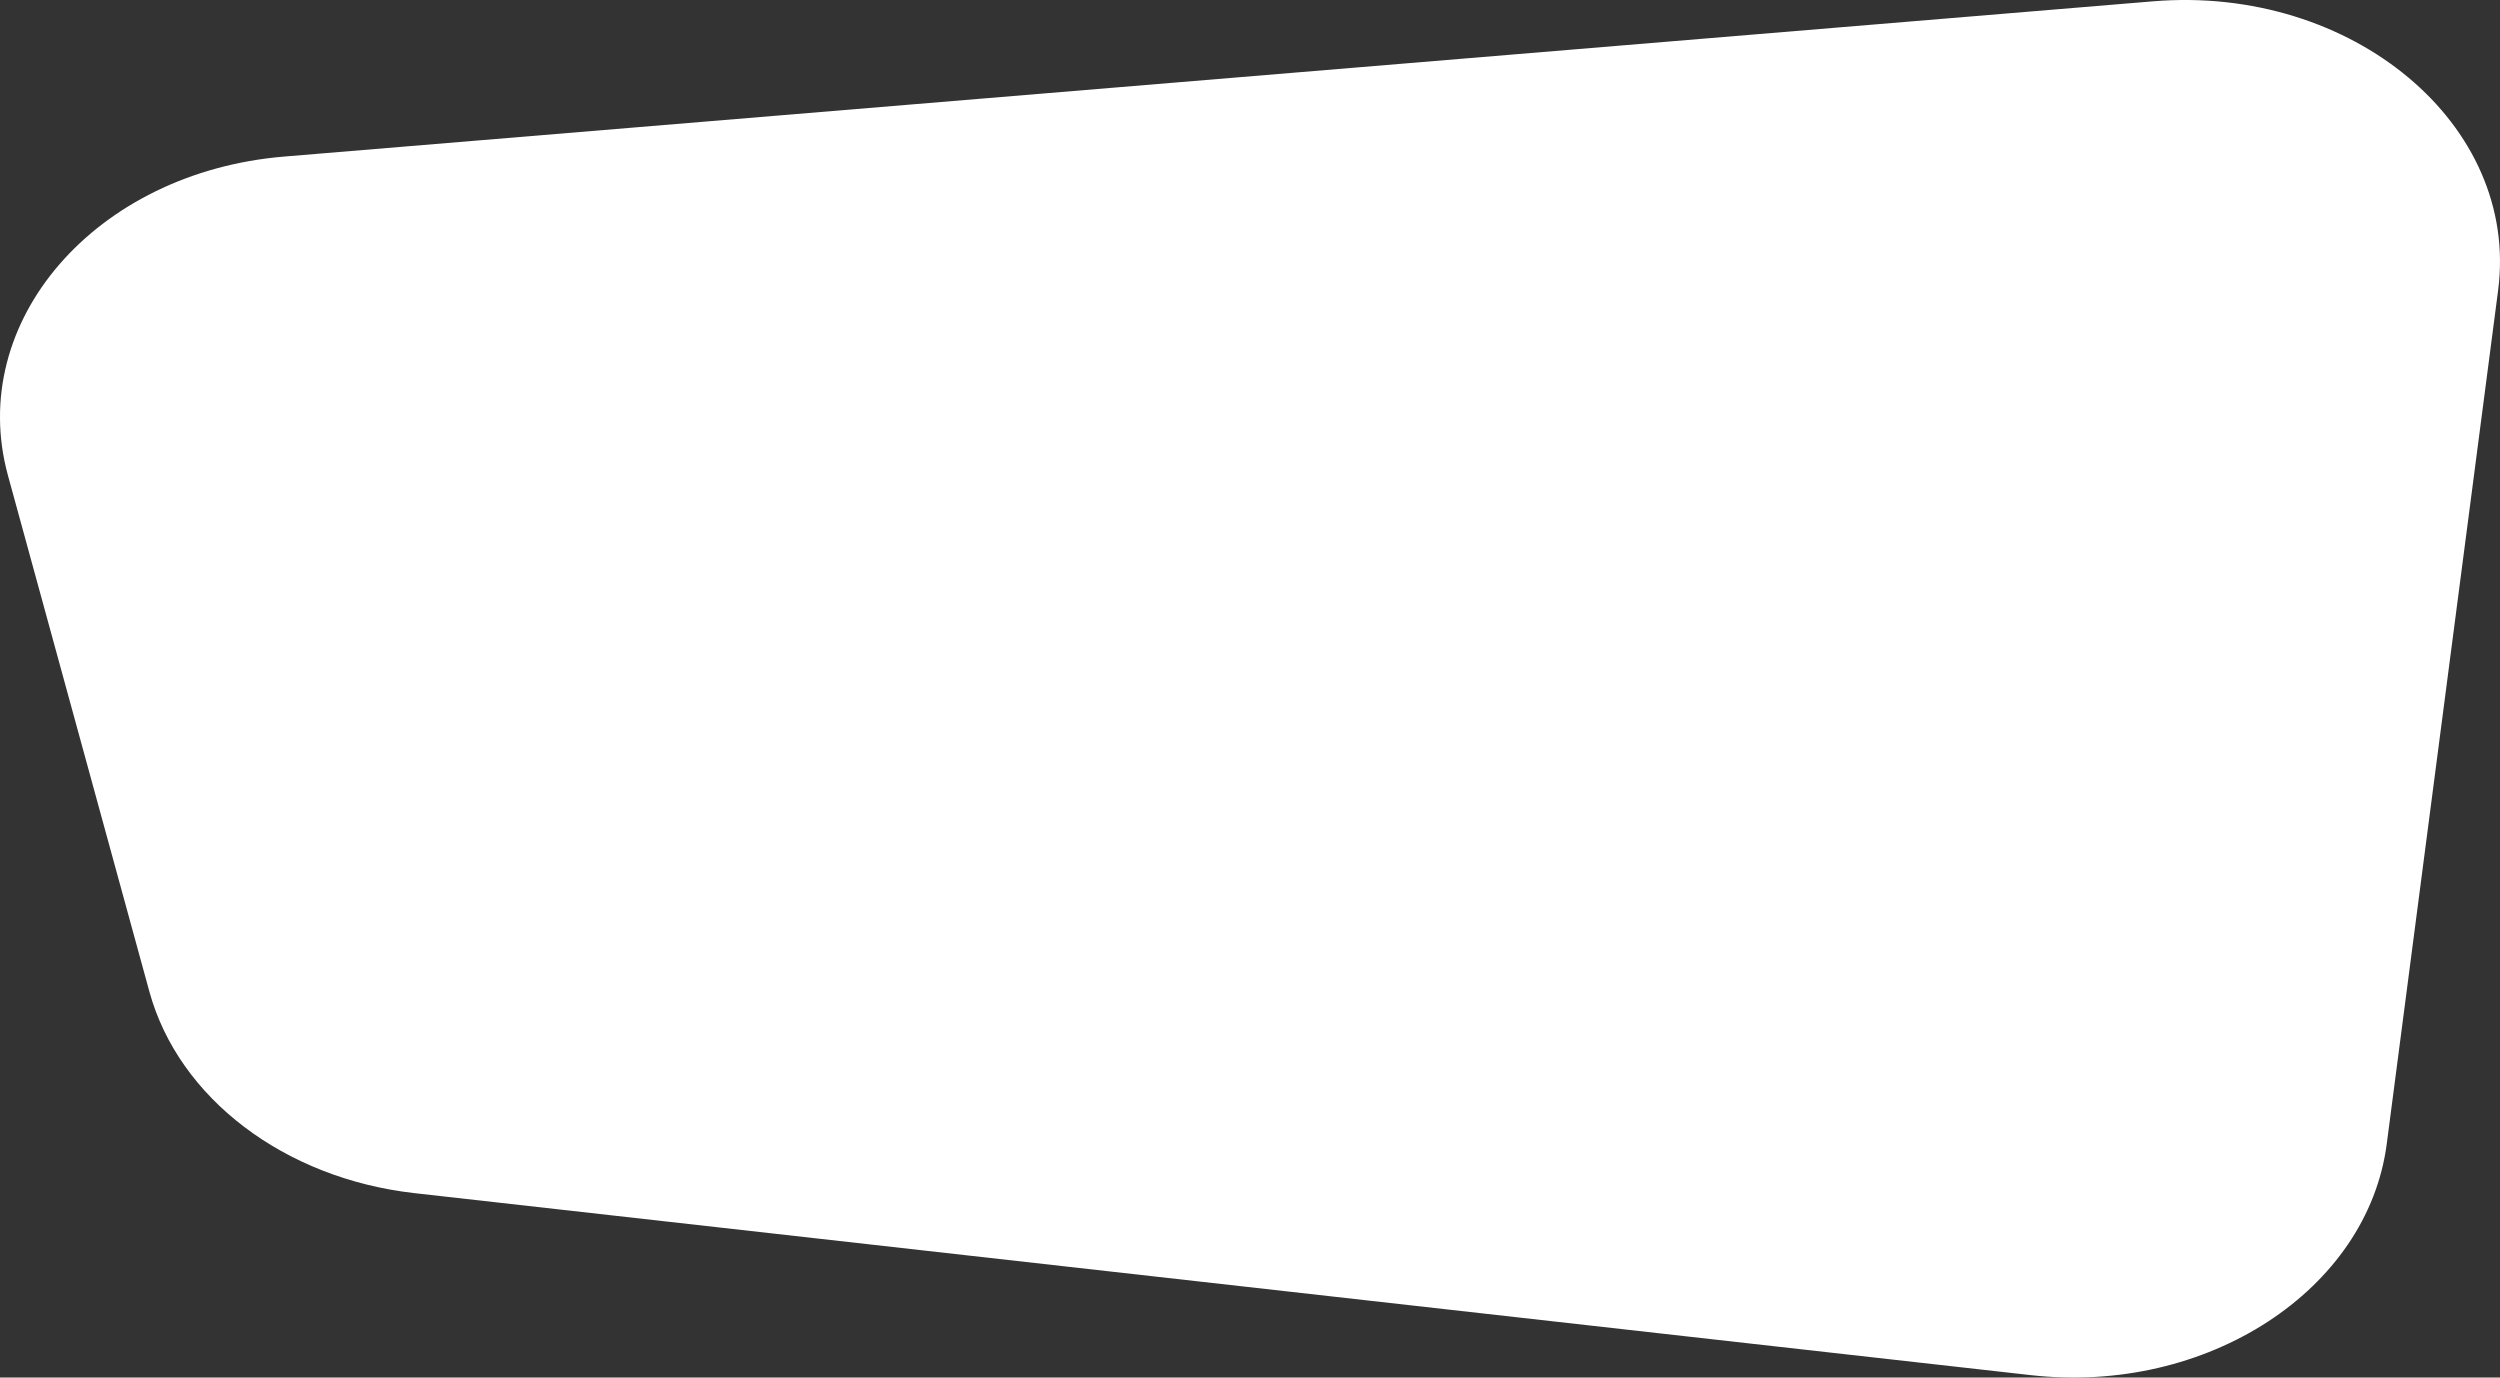
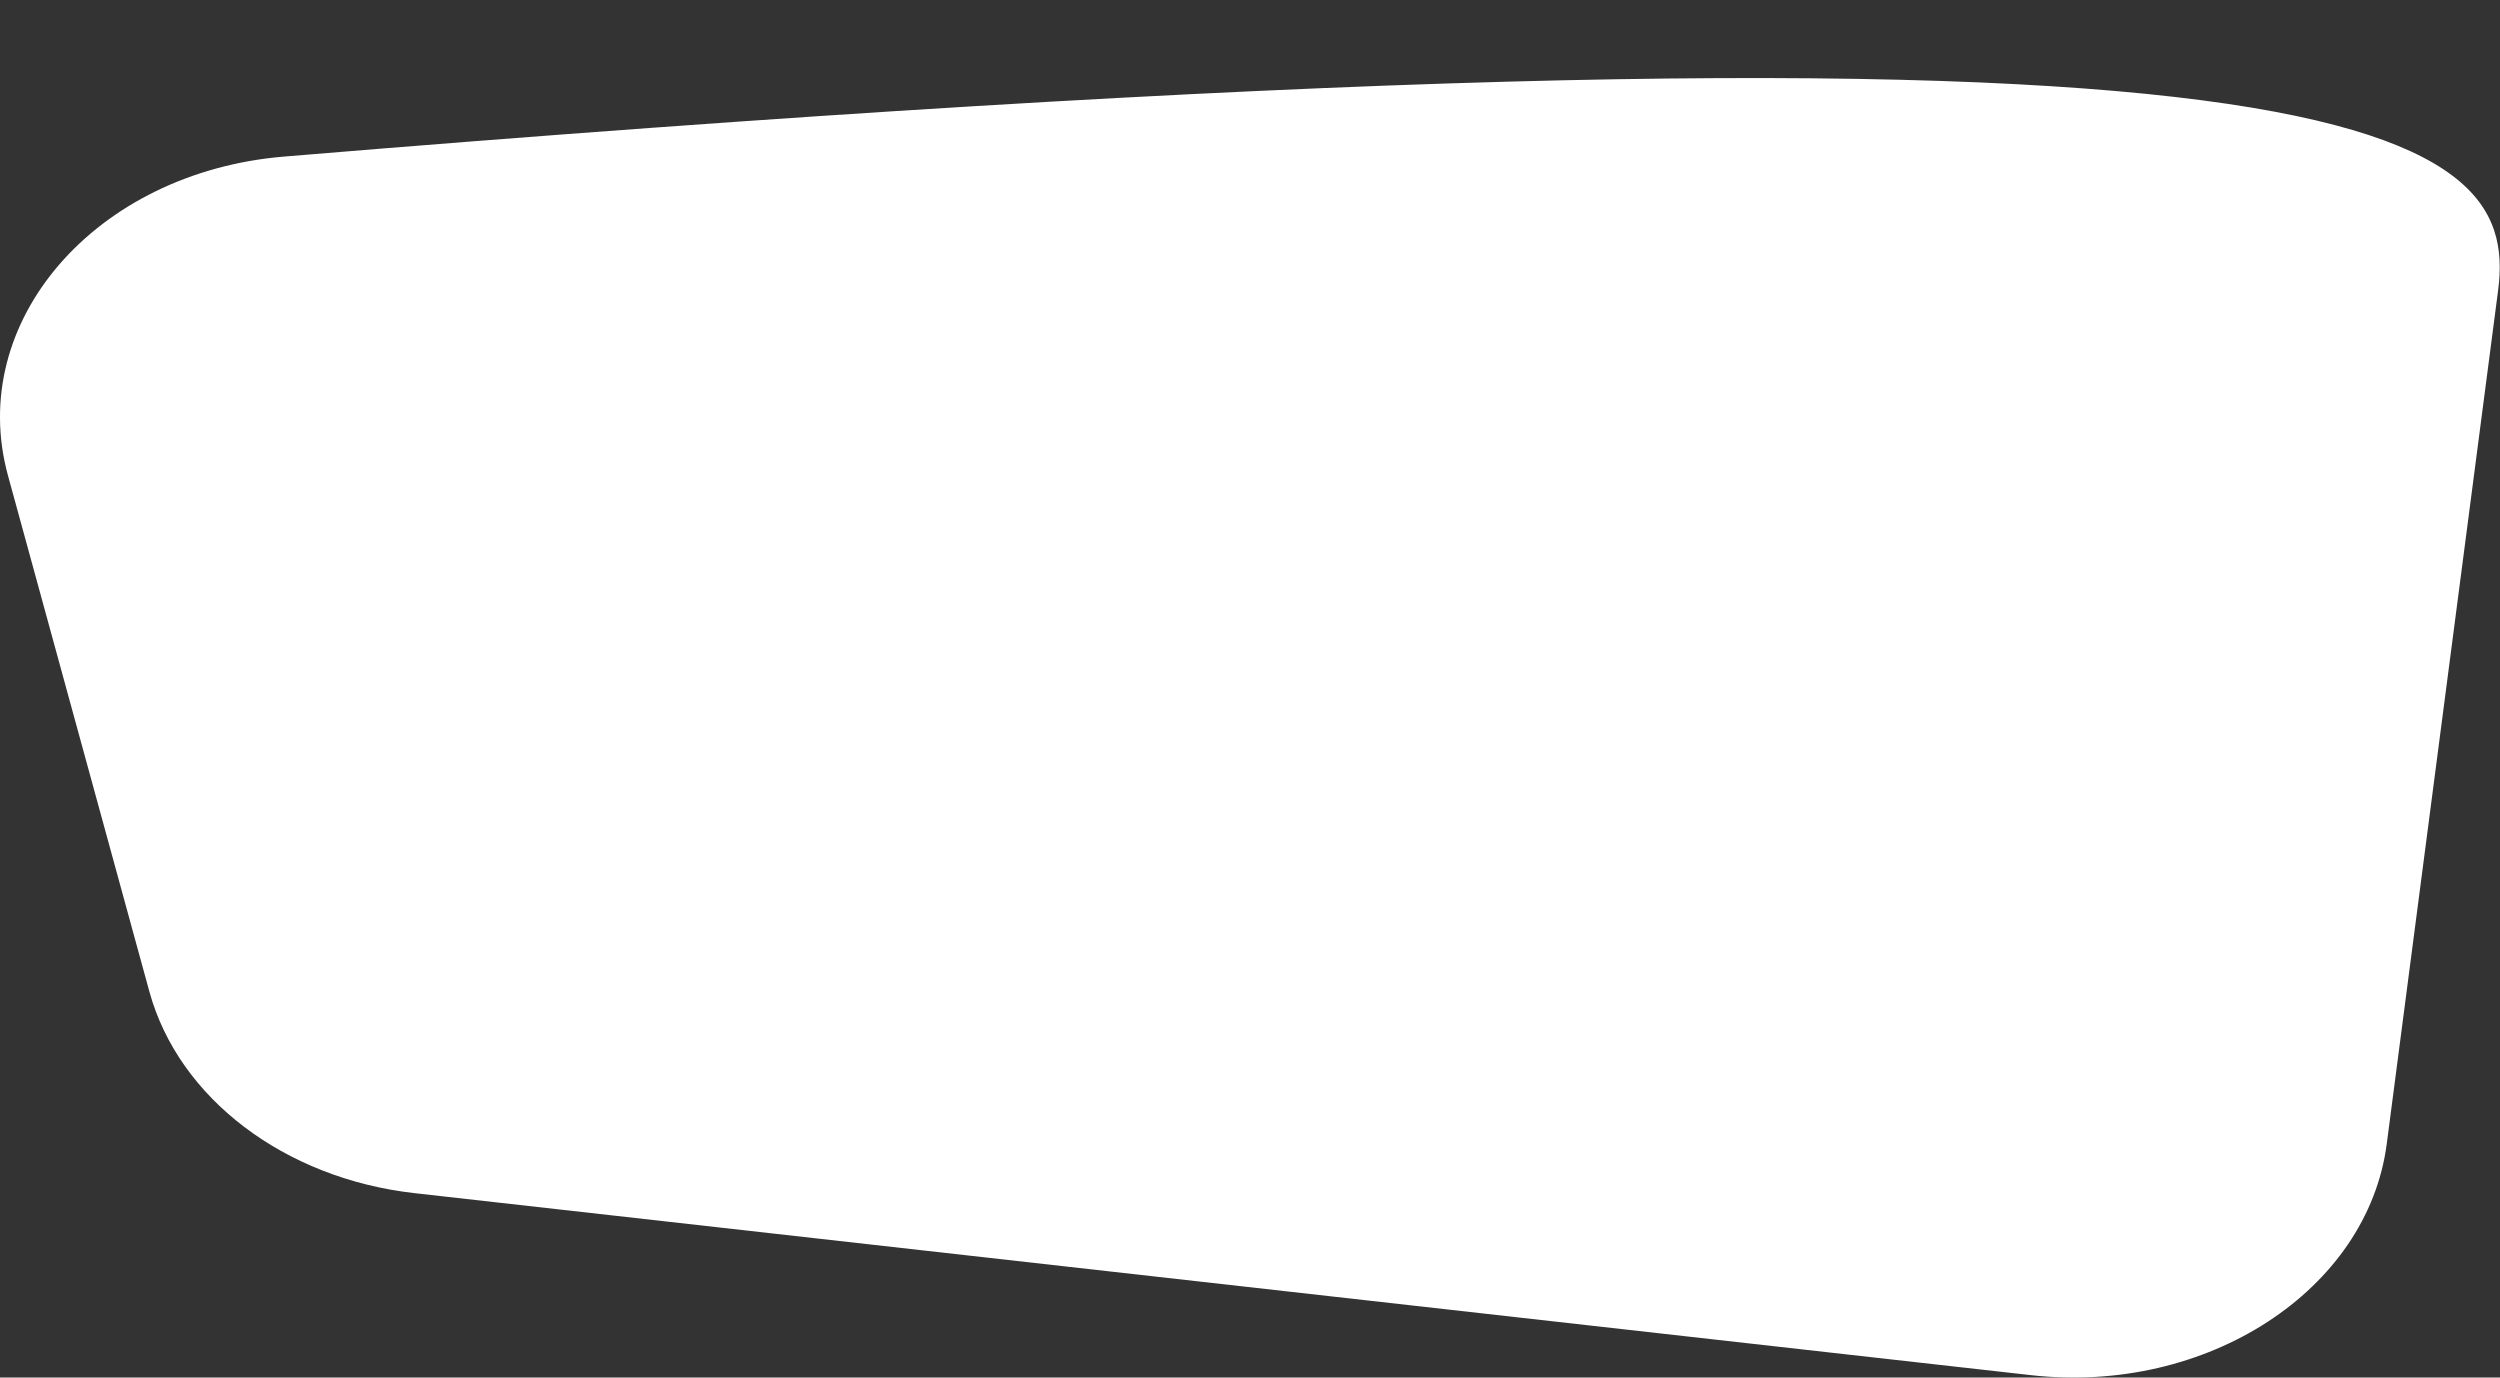
<svg xmlns="http://www.w3.org/2000/svg" width="196" height="108" viewBox="0 0 196 108" fill="none">
  <rect x="0" y="0" width="196" height="108" fill="#333333" stroke="none" />
-   <path d="M159.21 107.81L32.512 93.544C22.288 92.391 14.009 86.094 11.714 77.75L0.624 37.279C-2.675 25.233 7.474 13.505 22.276 12.275L168.794 0.104C184.424 -1.193 197.546 9.785 195.852 22.763L187.122 89.67C185.629 101.158 173.009 109.368 159.21 107.81Z" fill="white" />
+   <path d="M159.21 107.81L32.512 93.544C22.288 92.391 14.009 86.094 11.714 77.75L0.624 37.279C-2.675 25.233 7.474 13.505 22.276 12.275C184.424 -1.193 197.546 9.785 195.852 22.763L187.122 89.67C185.629 101.158 173.009 109.368 159.21 107.81Z" fill="white" />
</svg>